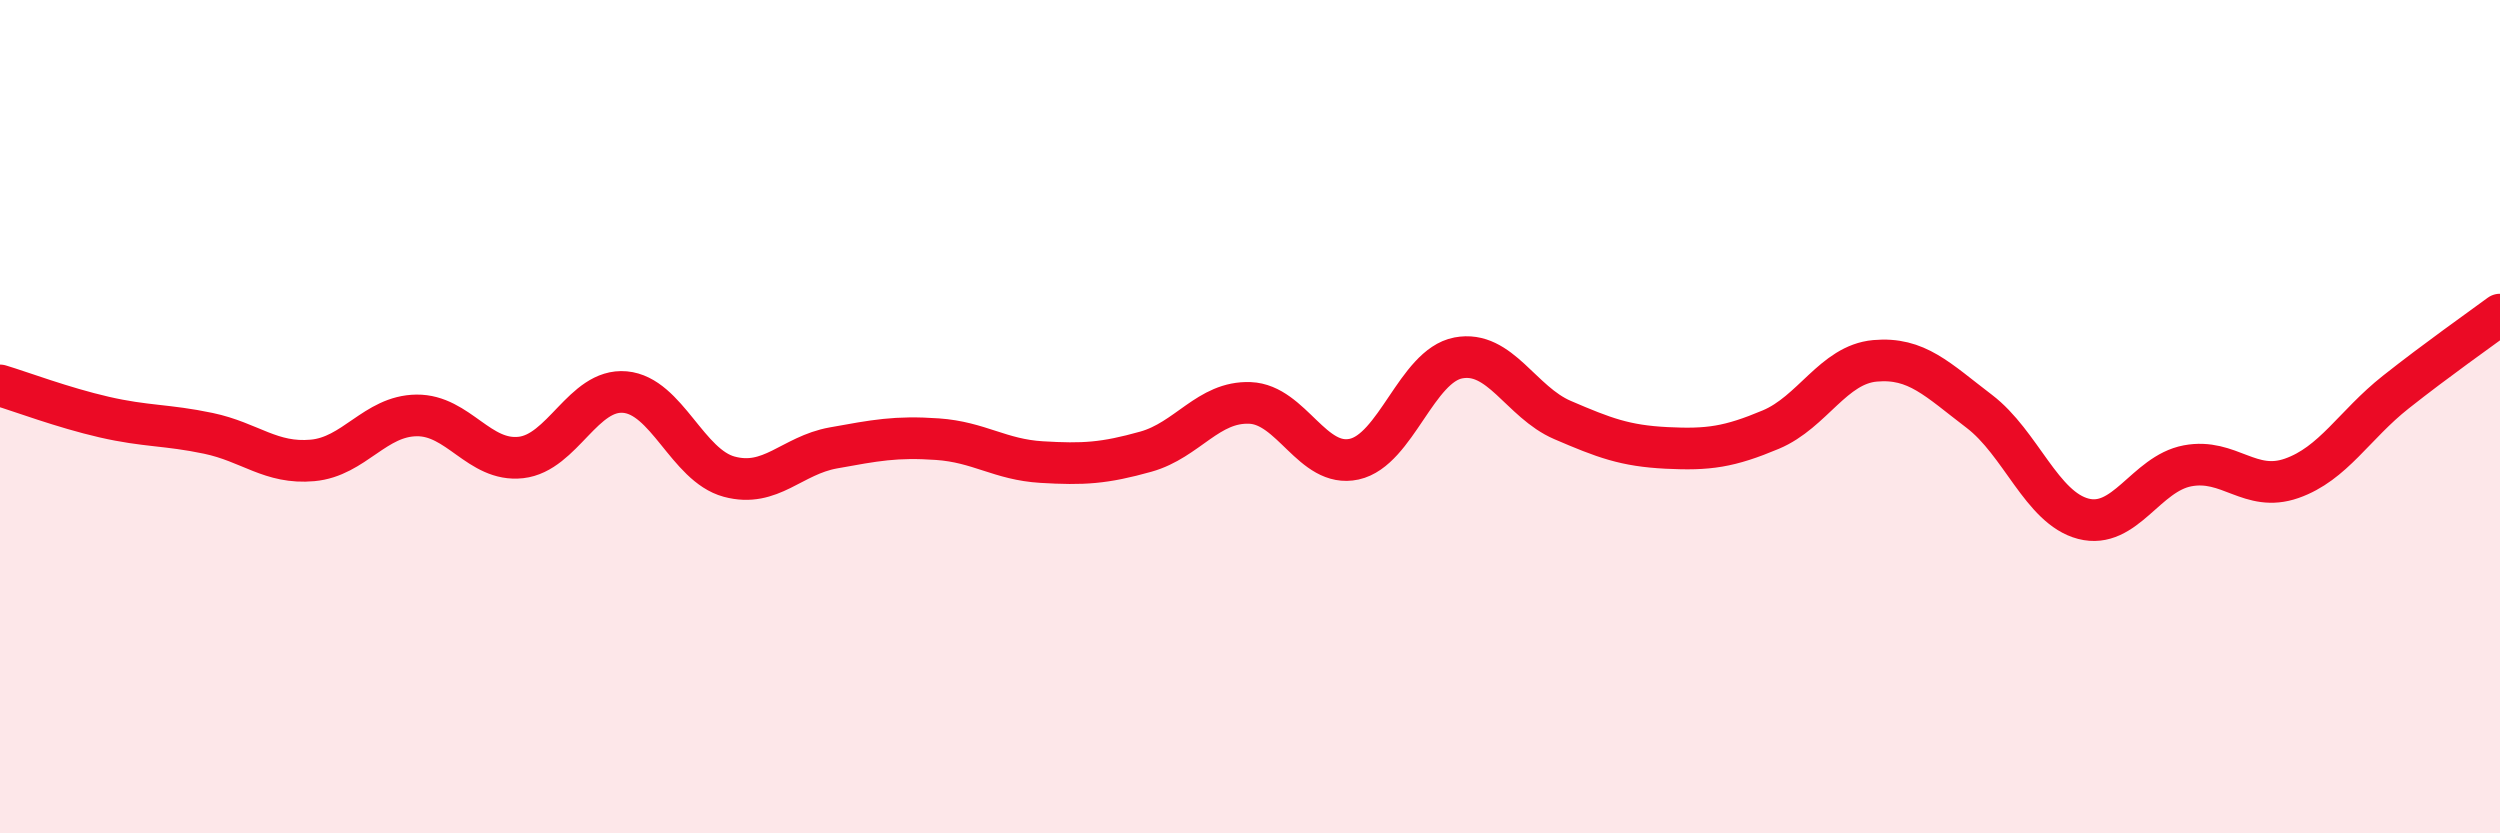
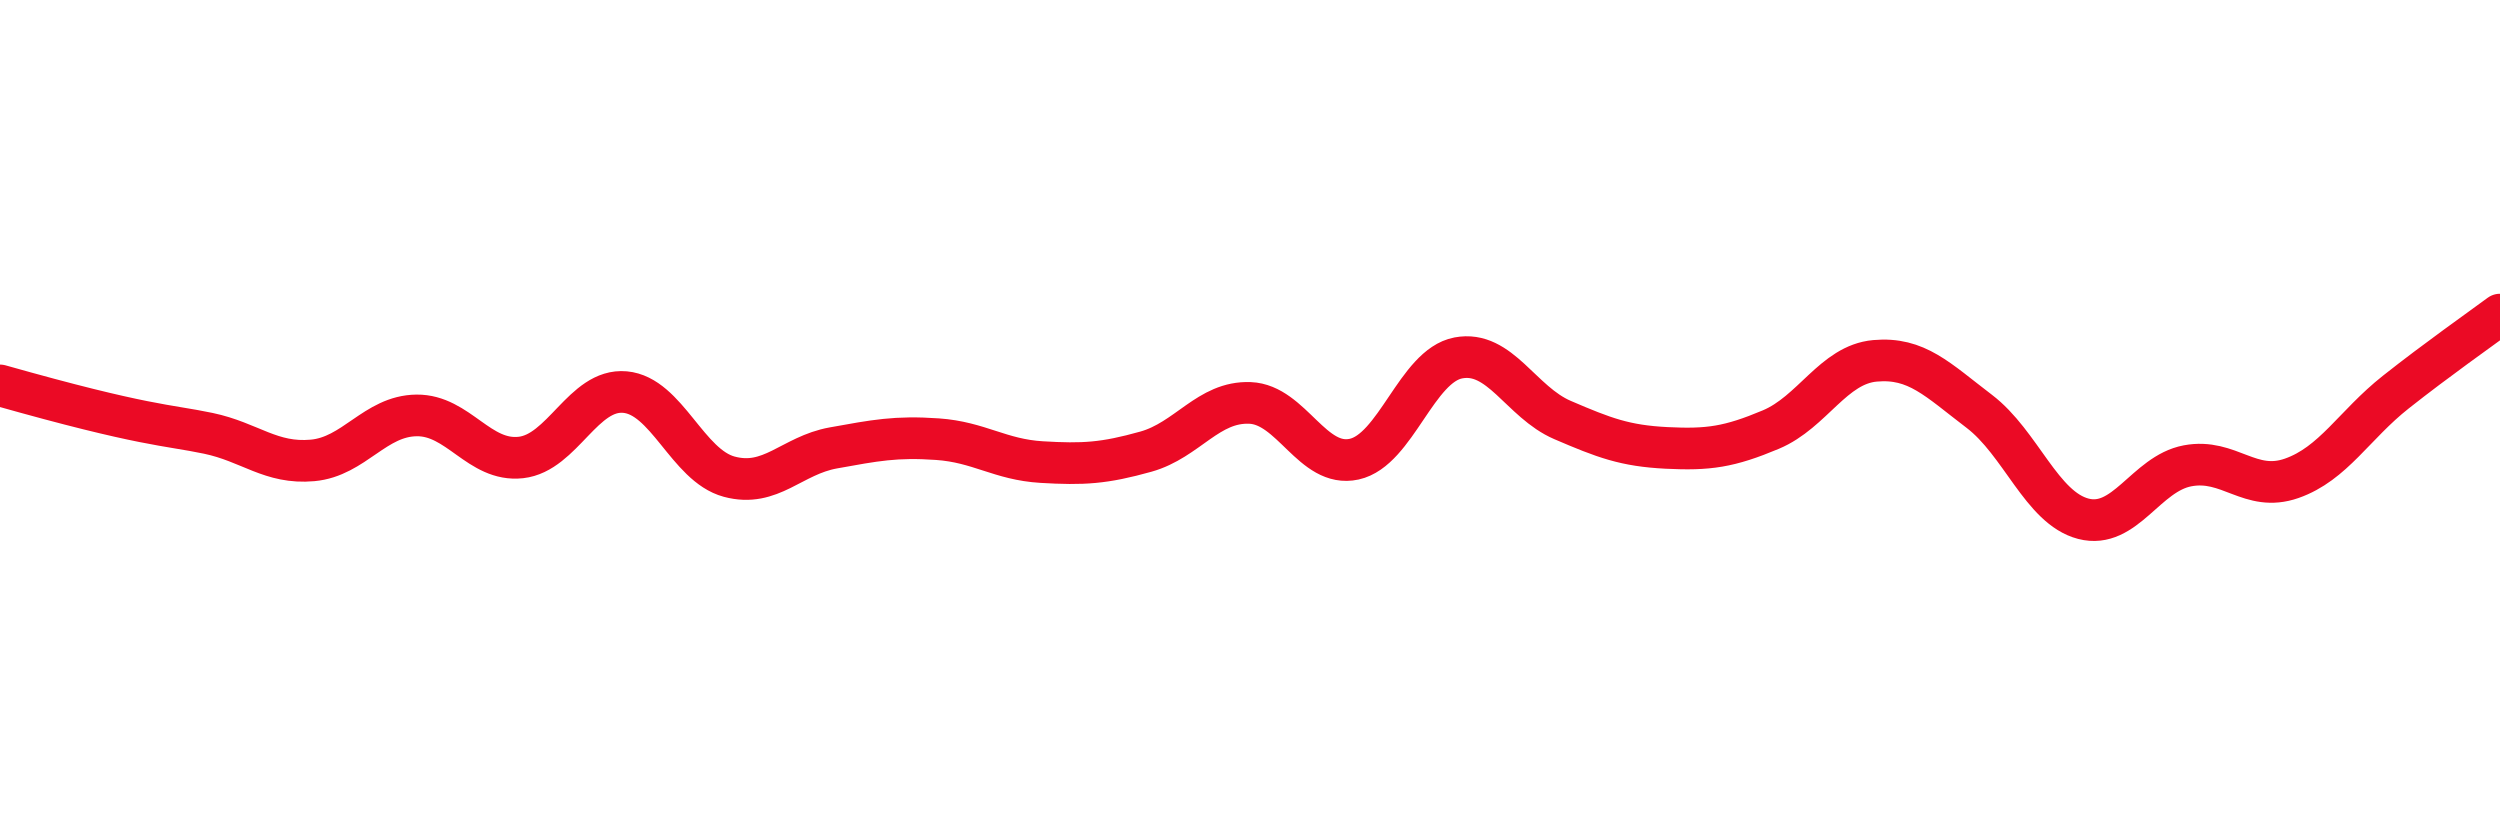
<svg xmlns="http://www.w3.org/2000/svg" width="60" height="20" viewBox="0 0 60 20">
-   <path d="M 0,9.25 C 0.5,9.4 1.5,9.78 2.5,10.01 C 3.5,10.24 4,10.19 5,10.4 C 6,10.61 6.5,11.14 7.5,11.05 C 8.5,10.96 9,9.98 10,9.97 C 11,9.96 11.5,11.09 12.5,10.98 C 13.5,10.87 14,9.32 15,9.41 C 16,9.5 16.5,11.17 17.5,11.44 C 18.5,11.71 19,10.93 20,10.75 C 21,10.57 21.5,10.47 22.5,10.54 C 23.5,10.61 24,11.03 25,11.09 C 26,11.15 26.5,11.12 27.5,10.84 C 28.5,10.56 29,9.63 30,9.67 C 31,9.71 31.5,11.24 32.5,11.02 C 33.5,10.8 34,8.78 35,8.59 C 36,8.4 36.5,9.65 37.5,10.08 C 38.5,10.51 39,10.7 40,10.75 C 41,10.8 41.5,10.73 42.5,10.31 C 43.5,9.89 44,8.75 45,8.66 C 46,8.57 46.5,9.11 47.5,9.87 C 48.5,10.63 49,12.19 50,12.45 C 51,12.71 51.5,11.37 52.5,11.18 C 53.5,10.99 54,11.83 55,11.48 C 56,11.13 56.5,10.2 57.5,9.41 C 58.5,8.62 59.5,7.92 60,7.55L60 20L0 20Z" fill="#EB0A25" opacity="0.1" stroke-linecap="round" stroke-linejoin="round" />
-   <path d="M 0,9.25 C 0.5,9.4 1.5,9.78 2.5,10.01 C 3.5,10.24 4,10.19 5,10.4 C 6,10.61 6.5,11.14 7.5,11.05 C 8.5,10.96 9,9.98 10,9.97 C 11,9.96 11.5,11.09 12.5,10.98 C 13.5,10.87 14,9.32 15,9.41 C 16,9.5 16.5,11.17 17.5,11.44 C 18.5,11.71 19,10.93 20,10.75 C 21,10.57 21.5,10.47 22.5,10.54 C 23.5,10.61 24,11.03 25,11.09 C 26,11.15 26.5,11.12 27.5,10.84 C 28.5,10.56 29,9.63 30,9.67 C 31,9.71 31.5,11.24 32.5,11.02 C 33.5,10.8 34,8.78 35,8.59 C 36,8.4 36.5,9.65 37.5,10.08 C 38.5,10.51 39,10.7 40,10.75 C 41,10.8 41.5,10.73 42.5,10.31 C 43.5,9.89 44,8.75 45,8.66 C 46,8.57 46.5,9.11 47.5,9.87 C 48.5,10.63 49,12.19 50,12.45 C 51,12.71 51.5,11.37 52.5,11.18 C 53.5,10.99 54,11.83 55,11.48 C 56,11.13 56.5,10.2 57.5,9.41 C 58.5,8.62 59.5,7.92 60,7.55" stroke="#EB0A25" stroke-width="1" fill="none" stroke-linecap="round" stroke-linejoin="round" />
+   <path d="M 0,9.25 C 3.5,10.24 4,10.19 5,10.4 C 6,10.61 6.5,11.14 7.5,11.05 C 8.5,10.96 9,9.98 10,9.97 C 11,9.96 11.5,11.09 12.5,10.98 C 13.5,10.87 14,9.32 15,9.41 C 16,9.5 16.5,11.17 17.5,11.44 C 18.5,11.71 19,10.93 20,10.75 C 21,10.57 21.5,10.47 22.5,10.54 C 23.5,10.61 24,11.03 25,11.09 C 26,11.15 26.5,11.12 27.5,10.84 C 28.5,10.56 29,9.63 30,9.67 C 31,9.71 31.5,11.24 32.5,11.02 C 33.5,10.8 34,8.78 35,8.59 C 36,8.4 36.5,9.65 37.5,10.08 C 38.5,10.51 39,10.7 40,10.75 C 41,10.8 41.5,10.73 42.5,10.31 C 43.5,9.89 44,8.75 45,8.66 C 46,8.57 46.5,9.11 47.5,9.87 C 48.5,10.63 49,12.19 50,12.45 C 51,12.71 51.5,11.37 52.5,11.18 C 53.5,10.99 54,11.83 55,11.48 C 56,11.13 56.5,10.2 57.5,9.41 C 58.5,8.62 59.5,7.92 60,7.55" stroke="#EB0A25" stroke-width="1" fill="none" stroke-linecap="round" stroke-linejoin="round" />
</svg>